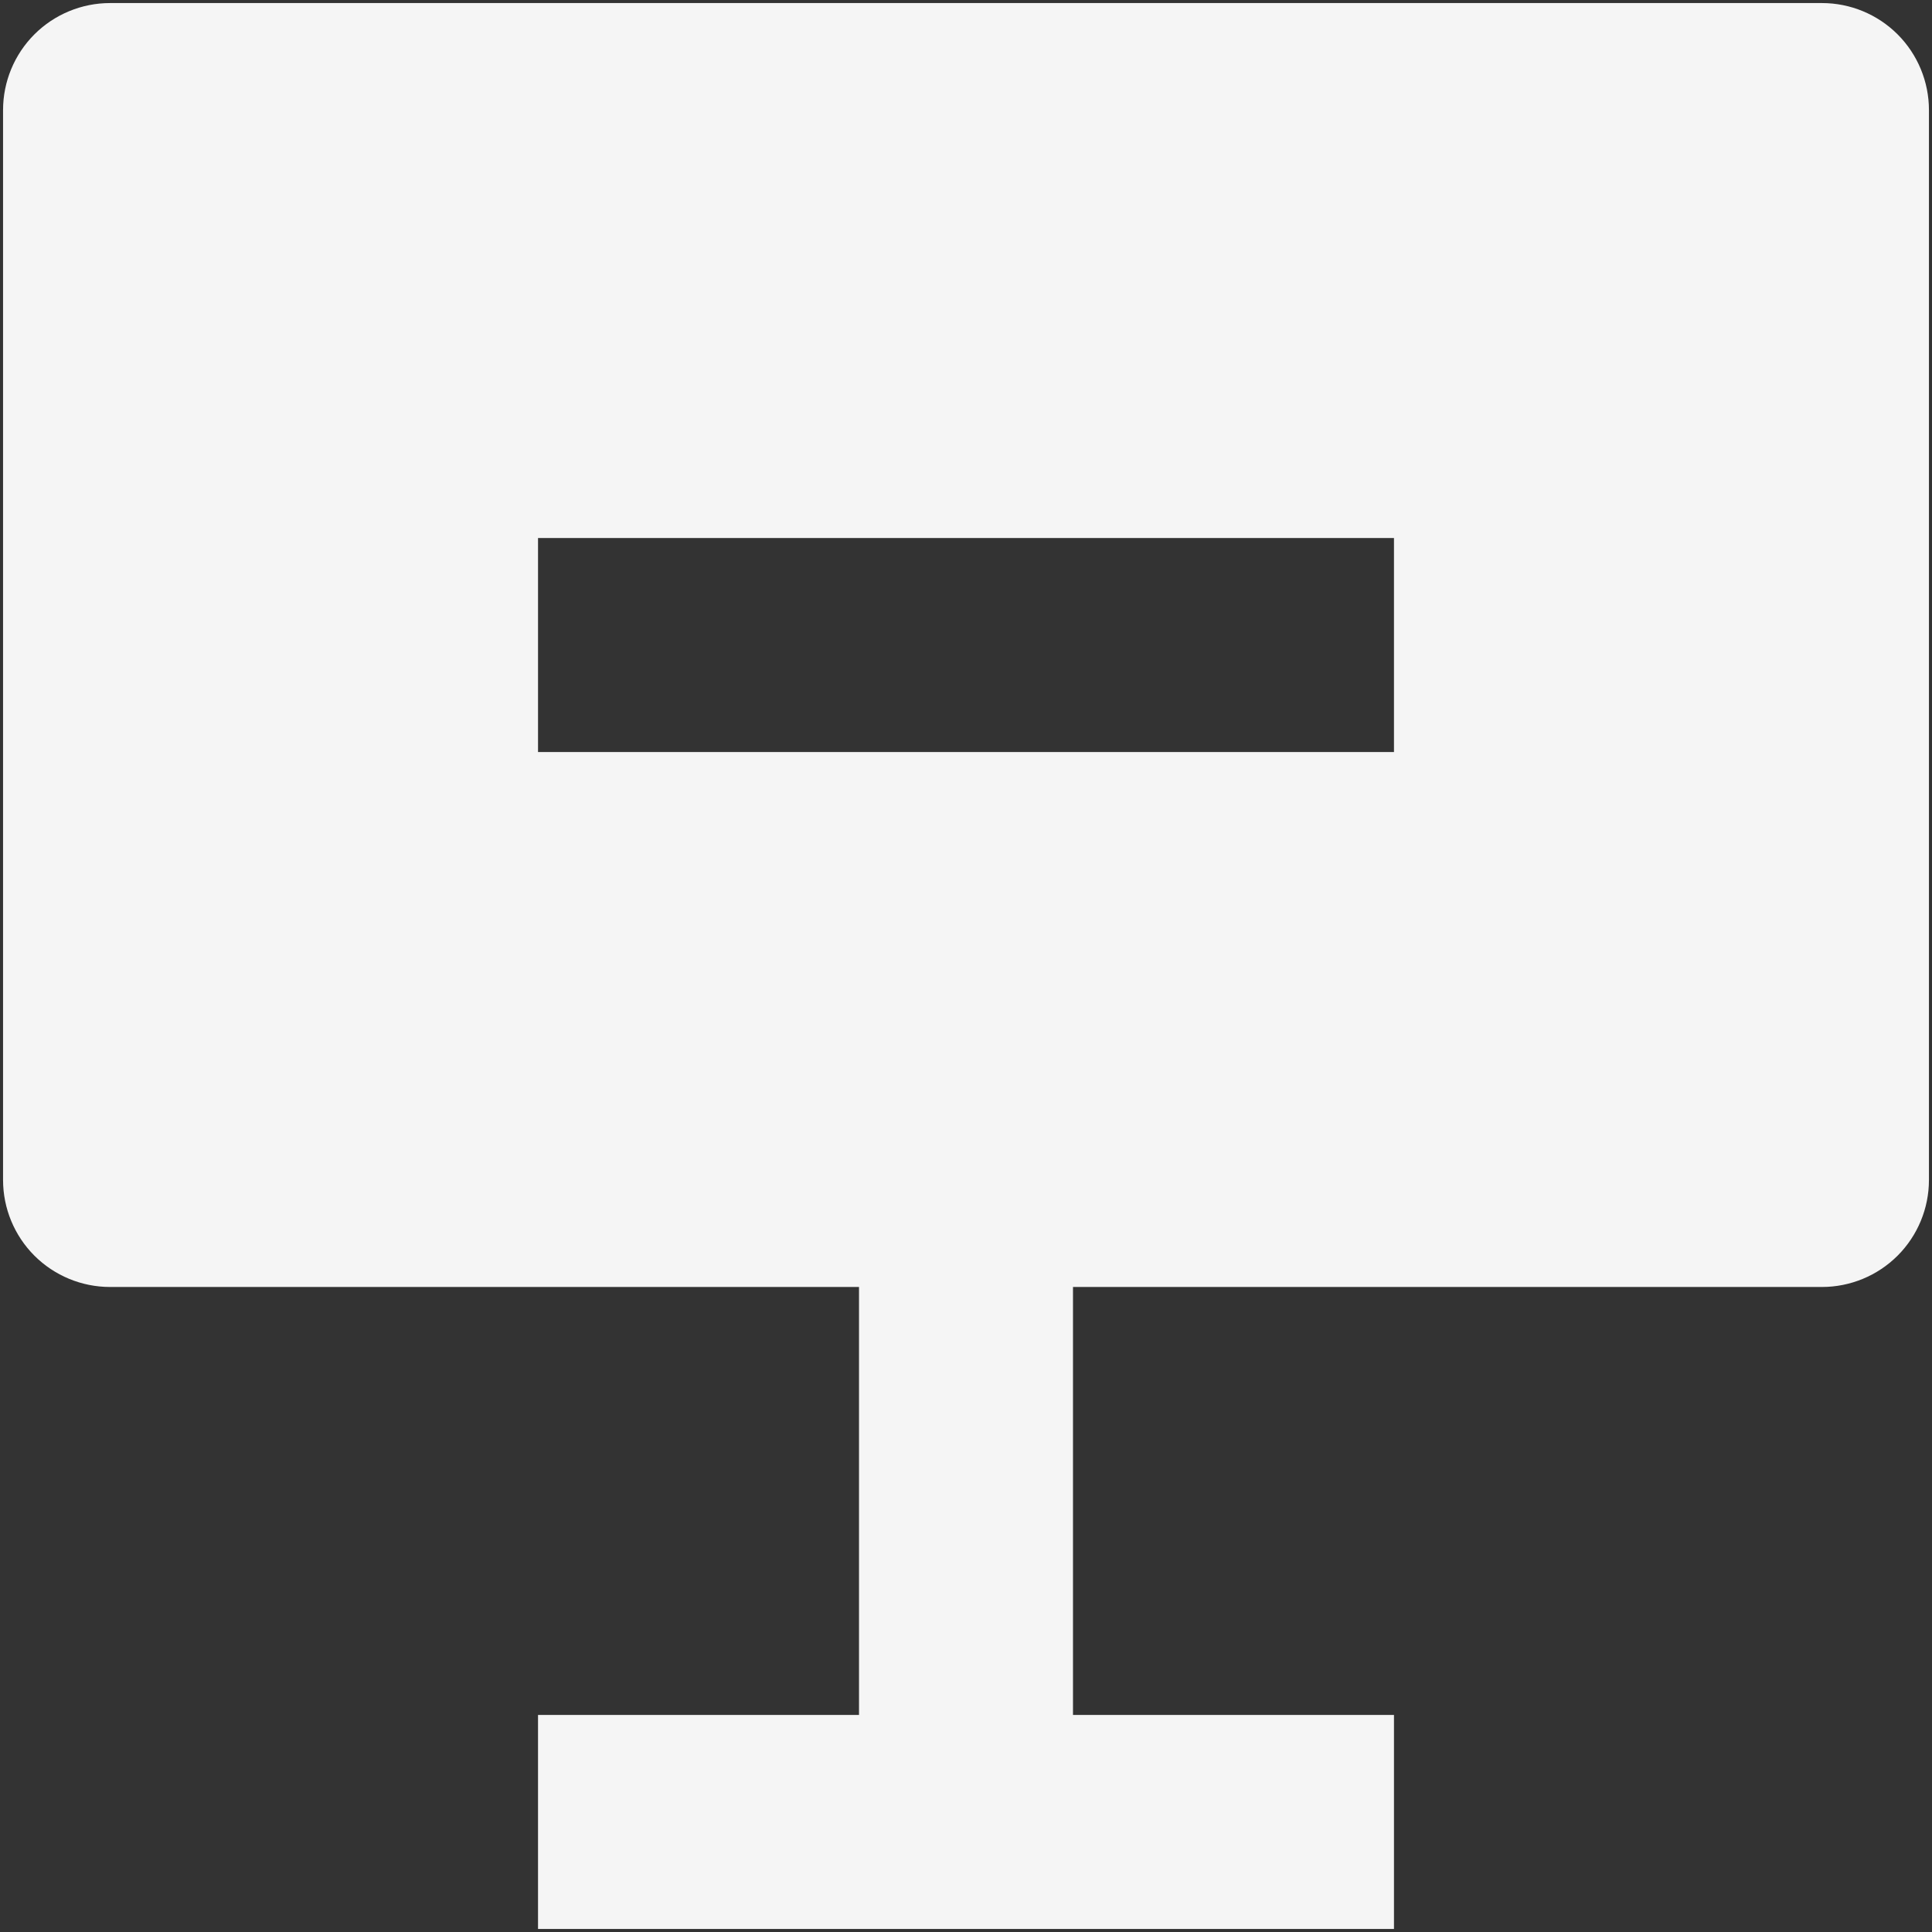
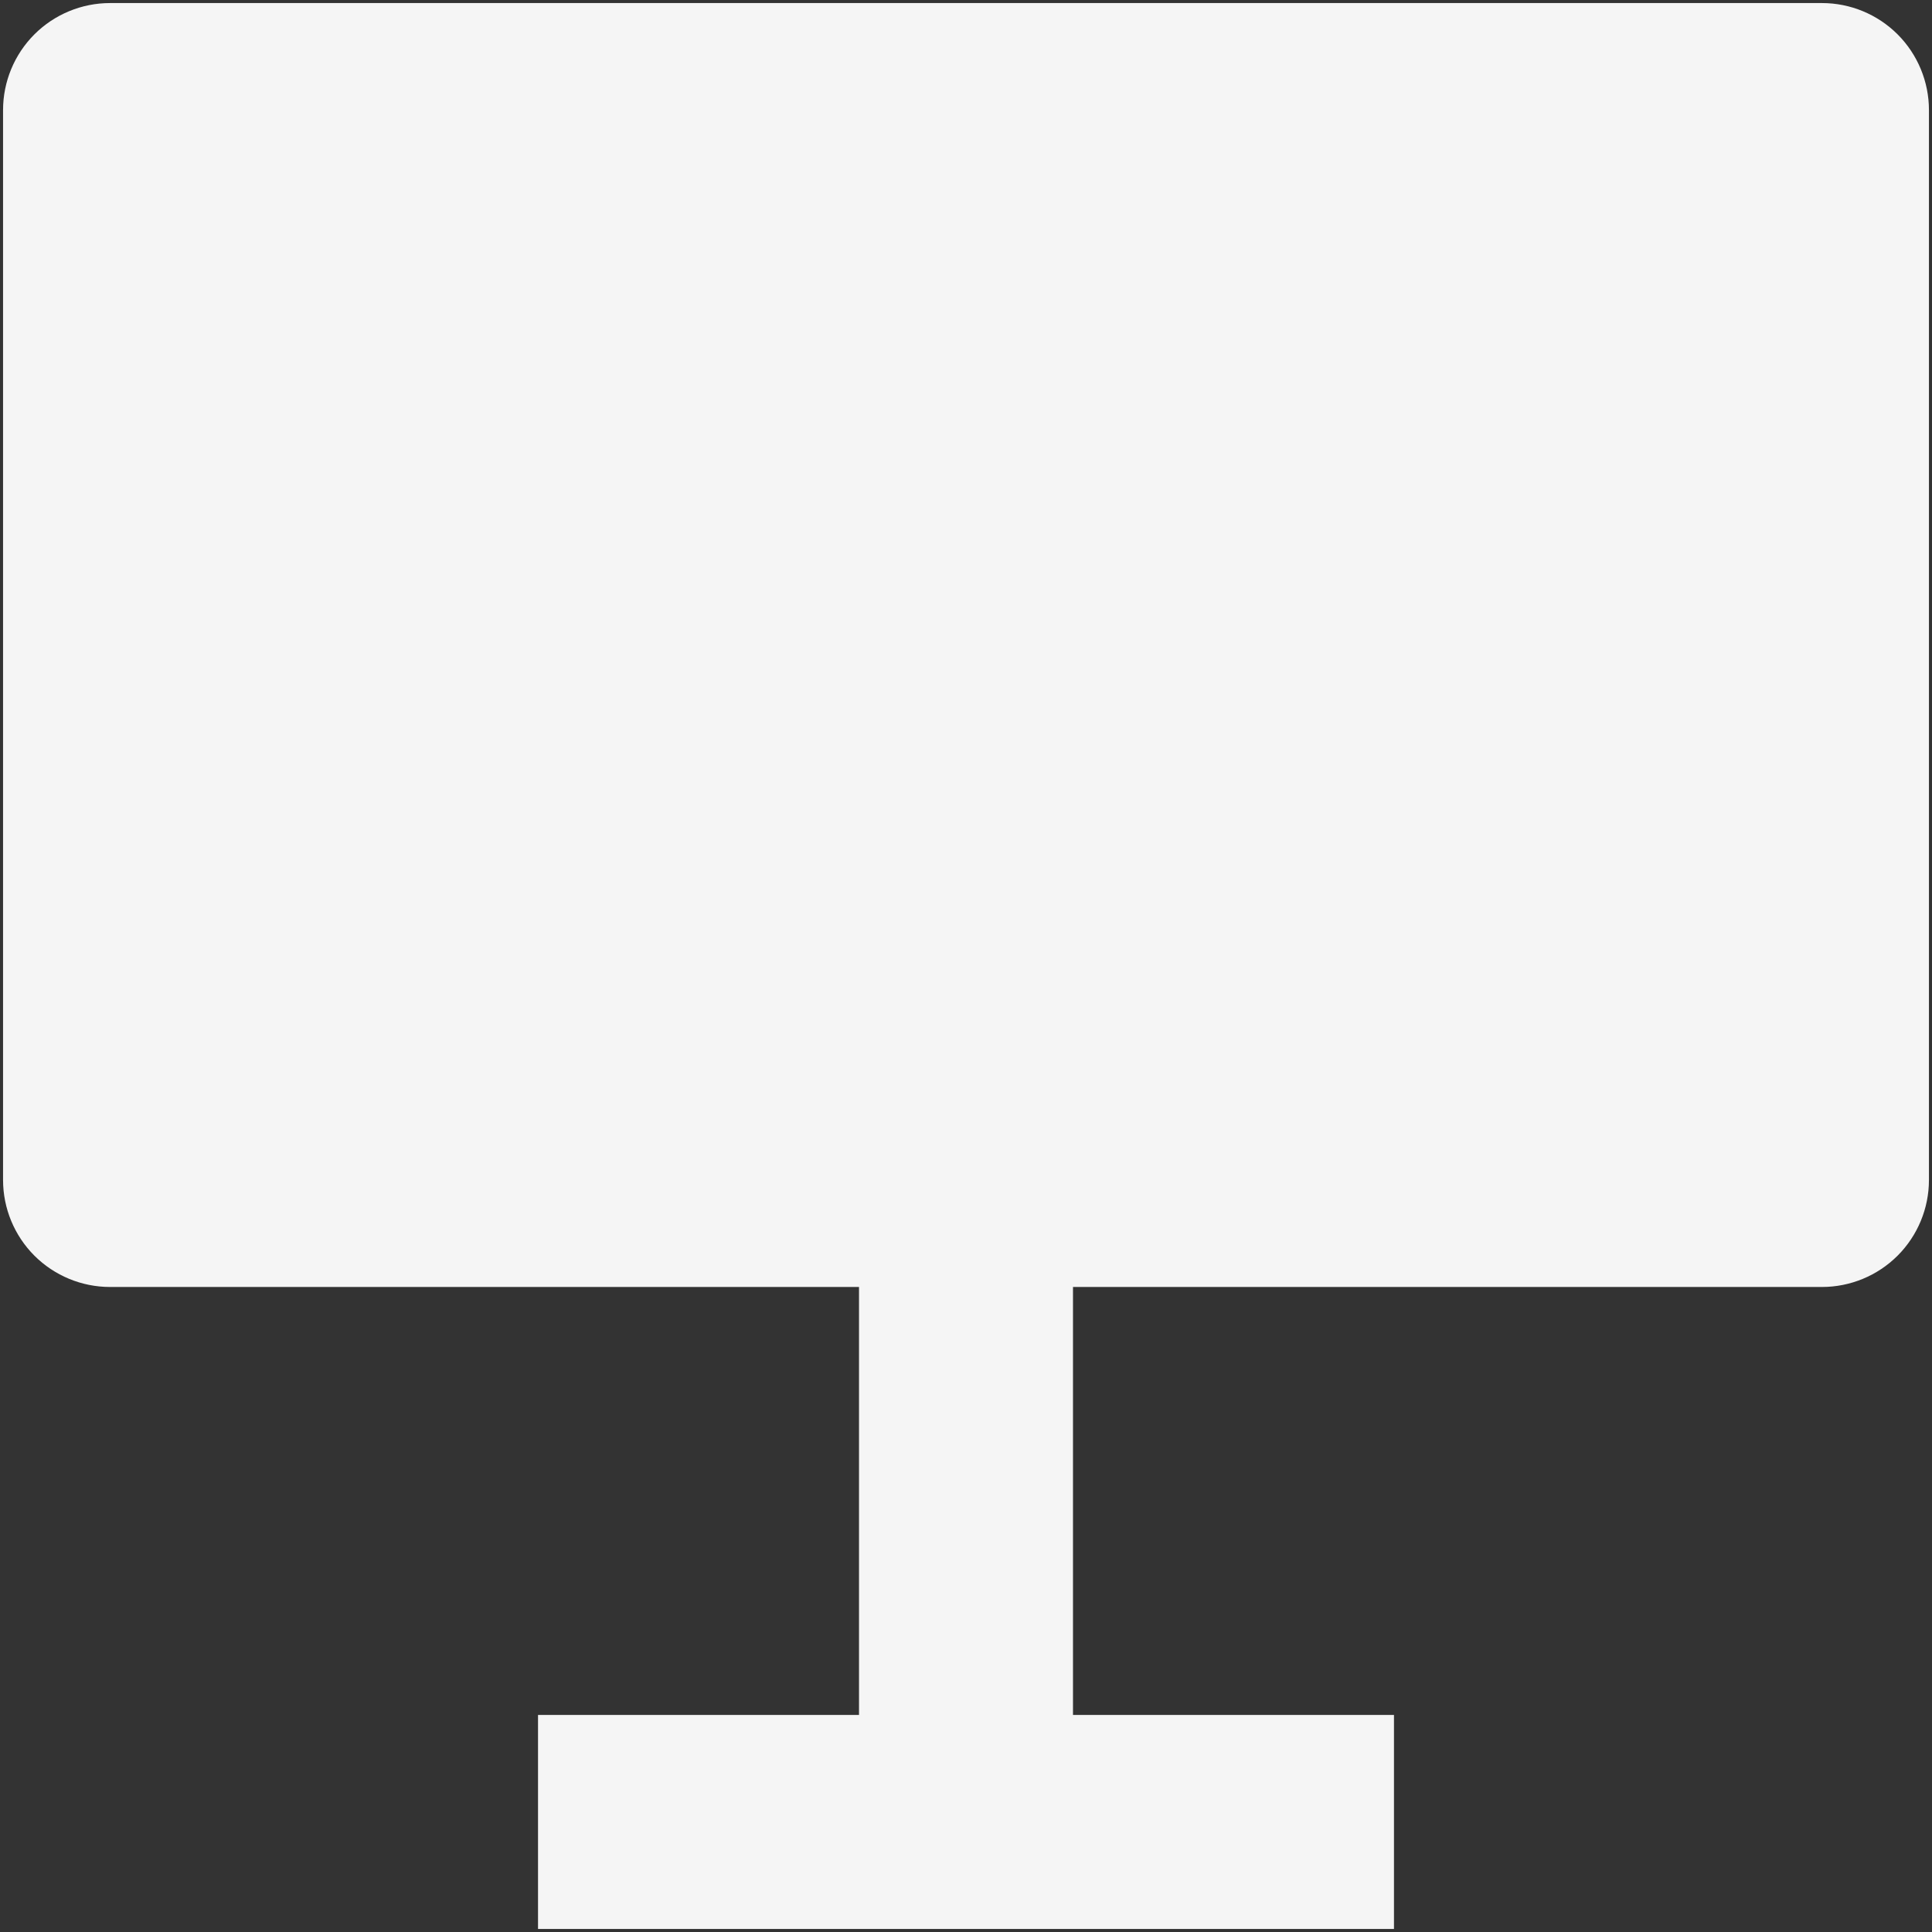
<svg xmlns="http://www.w3.org/2000/svg" width="79" height="79" viewBox="0 0 79 79" fill="none">
  <rect x="0" y="0" width="79" height="79" fill="#333333" stroke="none" />
-   <path d="M43.875 52.625V70.125H57V78.875H22V70.125H35.125V52.625H4.5C3.34 52.625 2.227 52.164 1.406 51.344C0.586 50.523 0.125 49.41 0.125 48.25V4.5C0.125 3.34 0.586 2.227 1.406 1.406C2.227 0.586 3.34 0.125 4.5 0.125H74.5C75.66 0.125 76.773 0.586 77.594 1.406C78.414 2.227 78.875 3.34 78.875 4.5V48.25C78.875 49.41 78.414 50.523 77.594 51.344C76.773 52.164 75.66 52.625 74.5 52.625H43.875ZM22 22V30.75H57V22H22Z" fill="#F5F5F5" />
+   <path d="M43.875 52.625V70.125H57V78.875H22V70.125H35.125V52.625H4.5C3.34 52.625 2.227 52.164 1.406 51.344C0.586 50.523 0.125 49.41 0.125 48.25V4.5C0.125 3.34 0.586 2.227 1.406 1.406C2.227 0.586 3.34 0.125 4.5 0.125H74.5C75.66 0.125 76.773 0.586 77.594 1.406C78.414 2.227 78.875 3.34 78.875 4.5V48.25C78.875 49.41 78.414 50.523 77.594 51.344C76.773 52.164 75.66 52.625 74.5 52.625H43.875ZM22 22H57V22H22Z" fill="#F5F5F5" />
</svg>